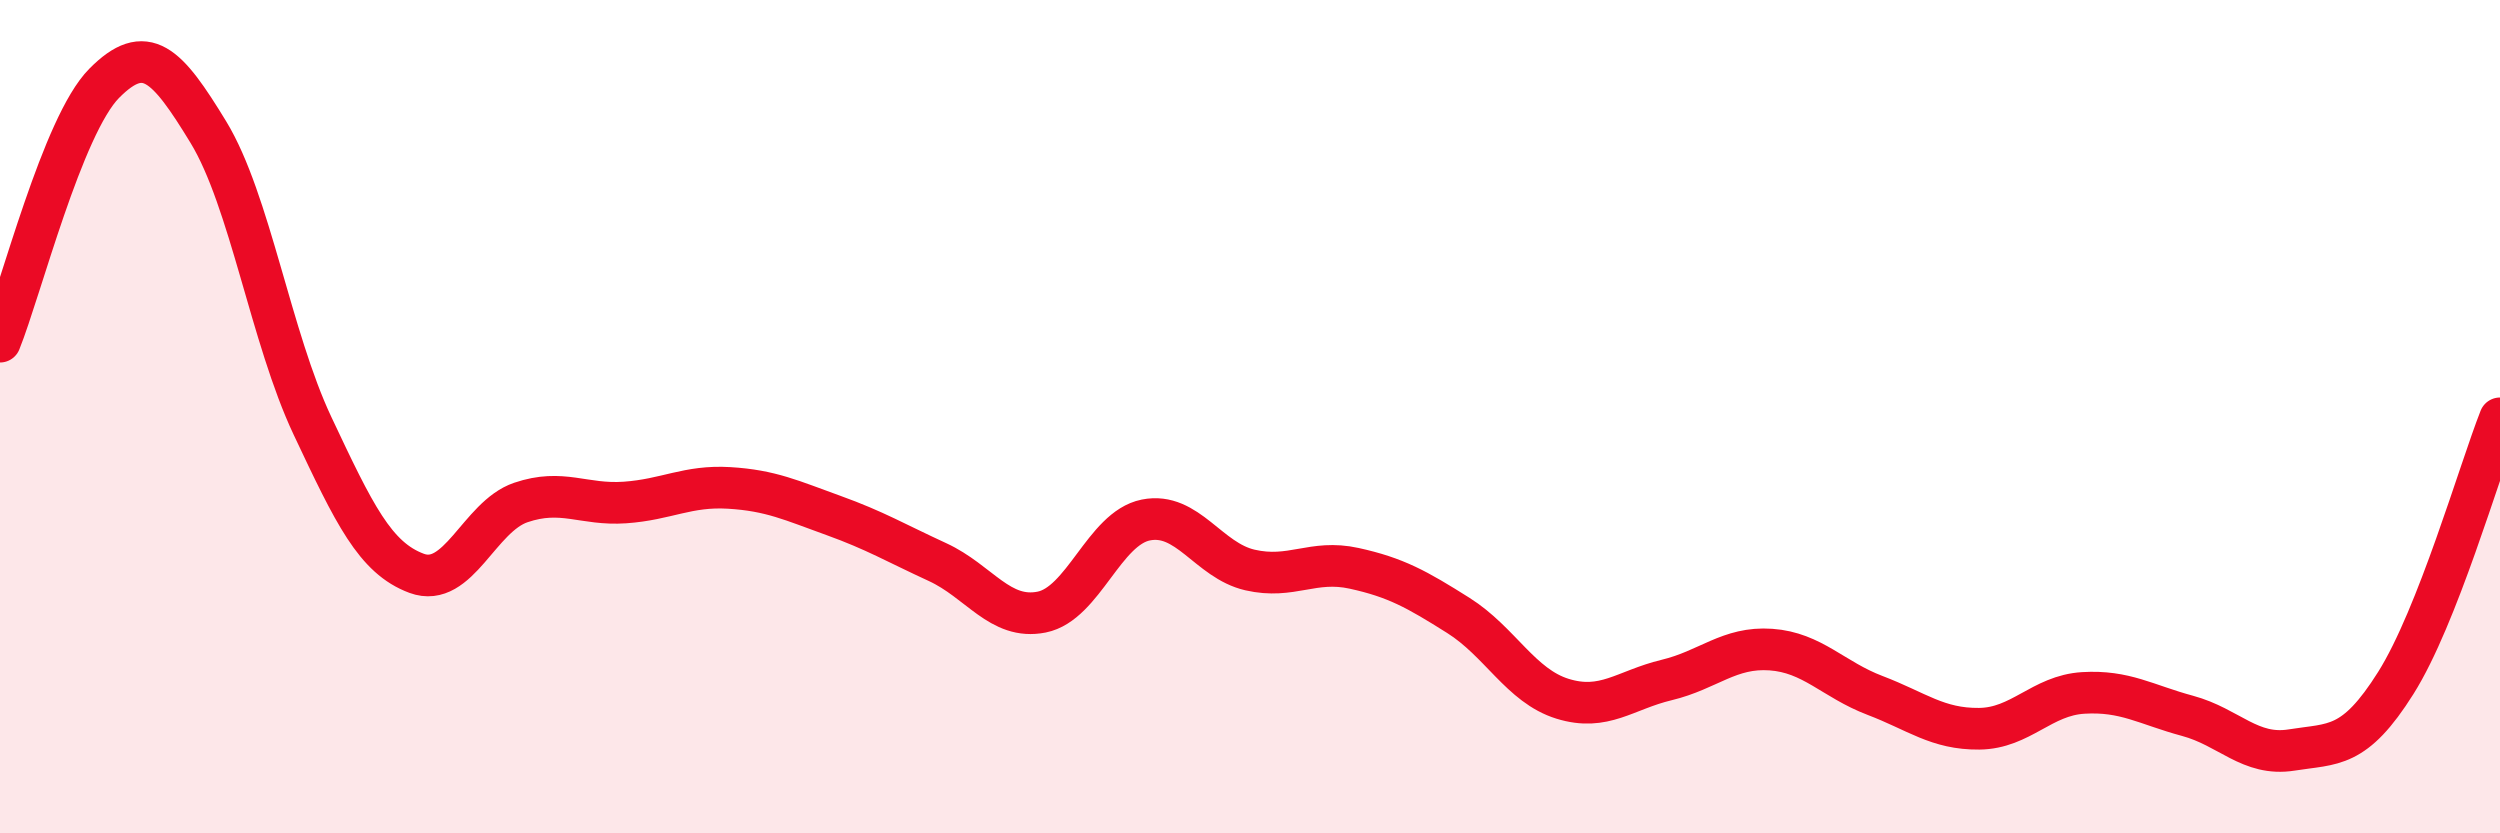
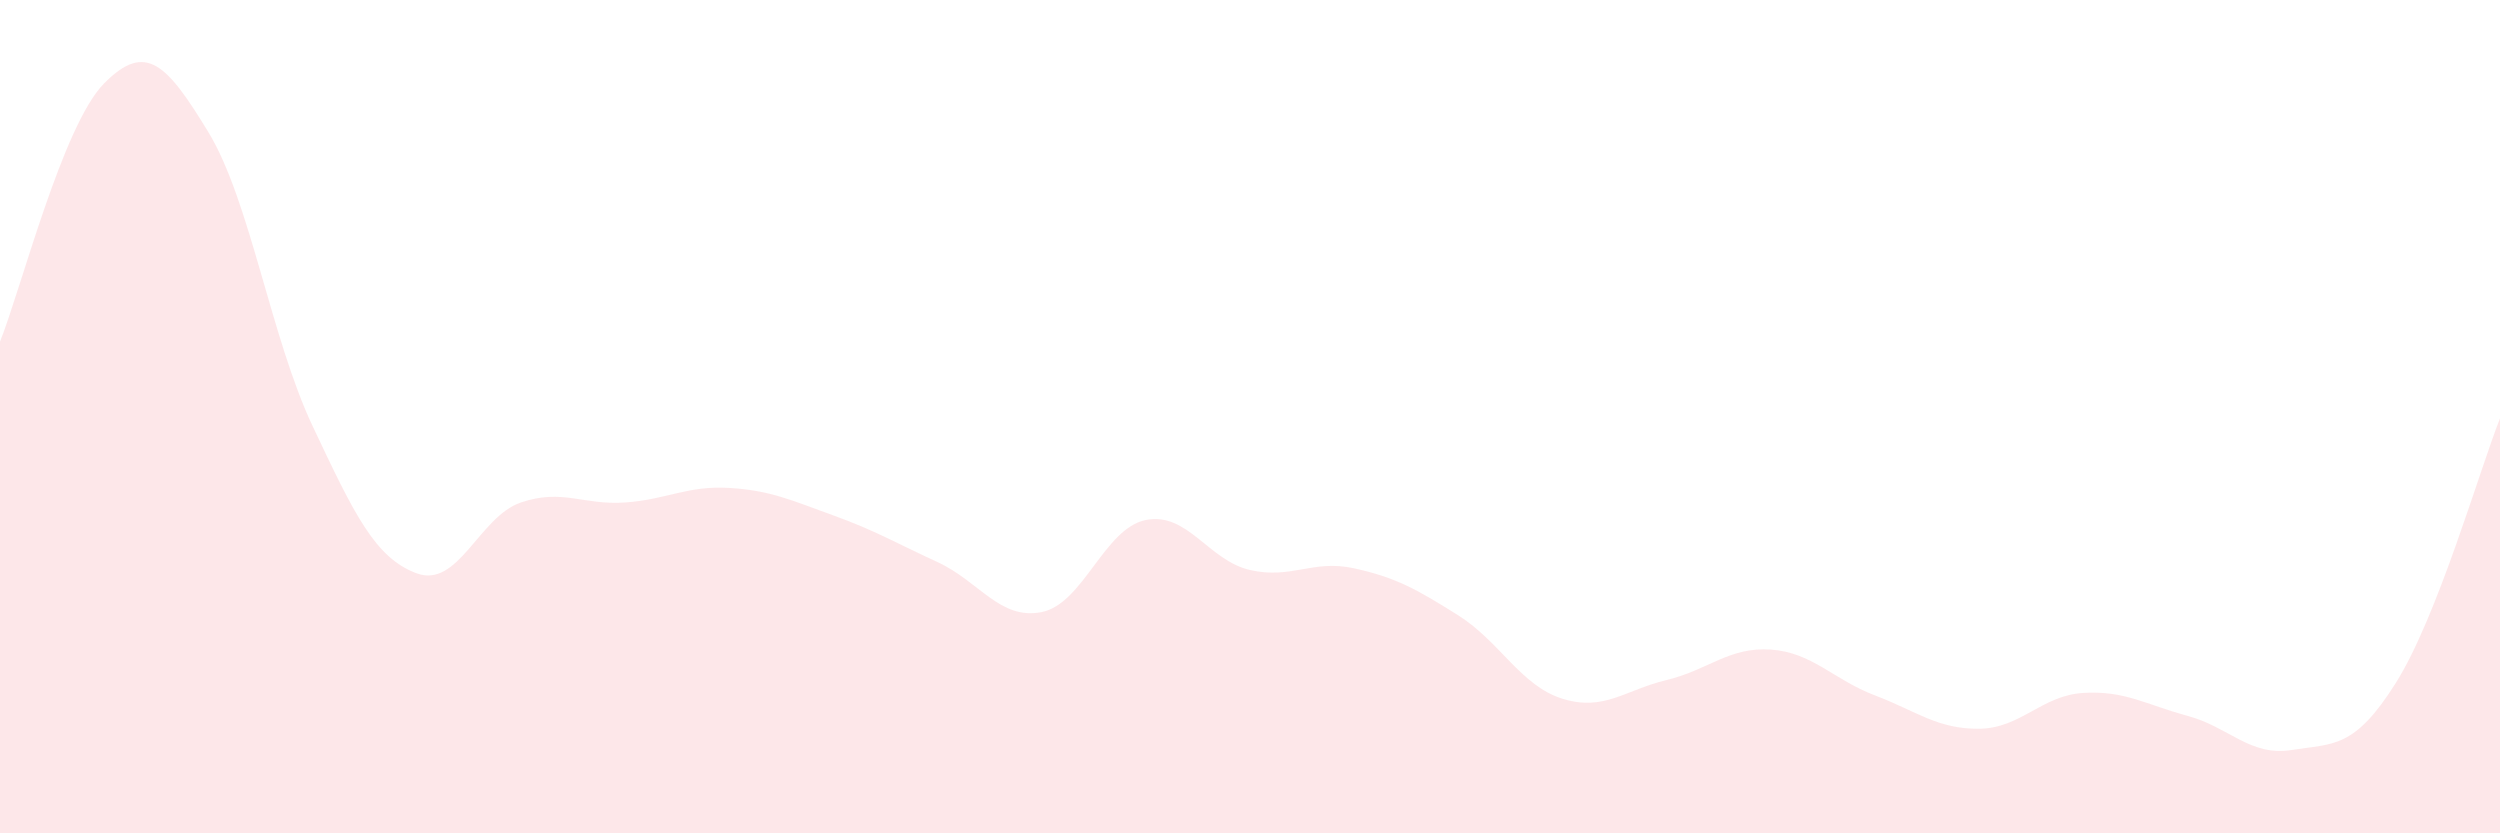
<svg xmlns="http://www.w3.org/2000/svg" width="60" height="20" viewBox="0 0 60 20">
  <path d="M 0,8.2 C 0.5,6.96 1.5,3.01 2.5,2 C 3.5,0.99 4,1.53 5,3.17 C 6,4.81 6.5,8.1 7.5,10.22 C 8.5,12.34 9,13.39 10,13.76 C 11,14.13 11.5,12.4 12.5,12.06 C 13.5,11.72 14,12.13 15,12.06 C 16,11.99 16.5,11.65 17.5,11.71 C 18.5,11.77 19,12.01 20,12.37 C 21,12.73 21.5,13.03 22.5,13.49 C 23.5,13.95 24,14.89 25,14.69 C 26,14.49 26.5,12.68 27.5,12.48 C 28.5,12.28 29,13.45 30,13.68 C 31,13.91 31.5,13.42 32.5,13.64 C 33.5,13.86 34,14.14 35,14.77 C 36,15.4 36.5,16.46 37.5,16.77 C 38.5,17.08 39,16.56 40,16.32 C 41,16.08 41.5,15.52 42.5,15.59 C 43.5,15.66 44,16.31 45,16.69 C 46,17.07 46.5,17.5 47.5,17.49 C 48.5,17.48 49,16.69 50,16.63 C 51,16.57 51.5,16.91 52.5,17.18 C 53.5,17.45 54,18.16 55,18 C 56,17.84 56.5,17.98 57.5,16.39 C 58.5,14.8 59.5,11.31 60,10.04L60 20L0 20Z" fill="#EB0A25" opacity="0.1" stroke-linecap="round" stroke-linejoin="round" />
-   <path d="M 0,8.2 C 0.5,6.96 1.5,3.01 2.5,2 C 3.5,0.99 4,1.53 5,3.17 C 6,4.81 6.5,8.1 7.5,10.22 C 8.5,12.34 9,13.39 10,13.76 C 11,14.13 11.5,12.4 12.5,12.06 C 13.5,11.72 14,12.13 15,12.06 C 16,11.99 16.5,11.65 17.5,11.71 C 18.5,11.77 19,12.01 20,12.37 C 21,12.73 21.5,13.03 22.5,13.49 C 23.5,13.95 24,14.89 25,14.69 C 26,14.49 26.5,12.68 27.5,12.48 C 28.5,12.28 29,13.45 30,13.68 C 31,13.91 31.5,13.42 32.5,13.64 C 33.5,13.86 34,14.14 35,14.77 C 36,15.4 36.5,16.46 37.5,16.77 C 38.5,17.08 39,16.56 40,16.32 C 41,16.08 41.5,15.52 42.5,15.59 C 43.5,15.66 44,16.31 45,16.69 C 46,17.07 46.5,17.5 47.5,17.49 C 48.5,17.48 49,16.69 50,16.63 C 51,16.57 51.5,16.91 52.5,17.18 C 53.5,17.45 54,18.16 55,18 C 56,17.84 56.5,17.98 57.5,16.39 C 58.5,14.8 59.5,11.31 60,10.04" stroke="#EB0A25" stroke-width="1" fill="none" stroke-linecap="round" stroke-linejoin="round" />
</svg>